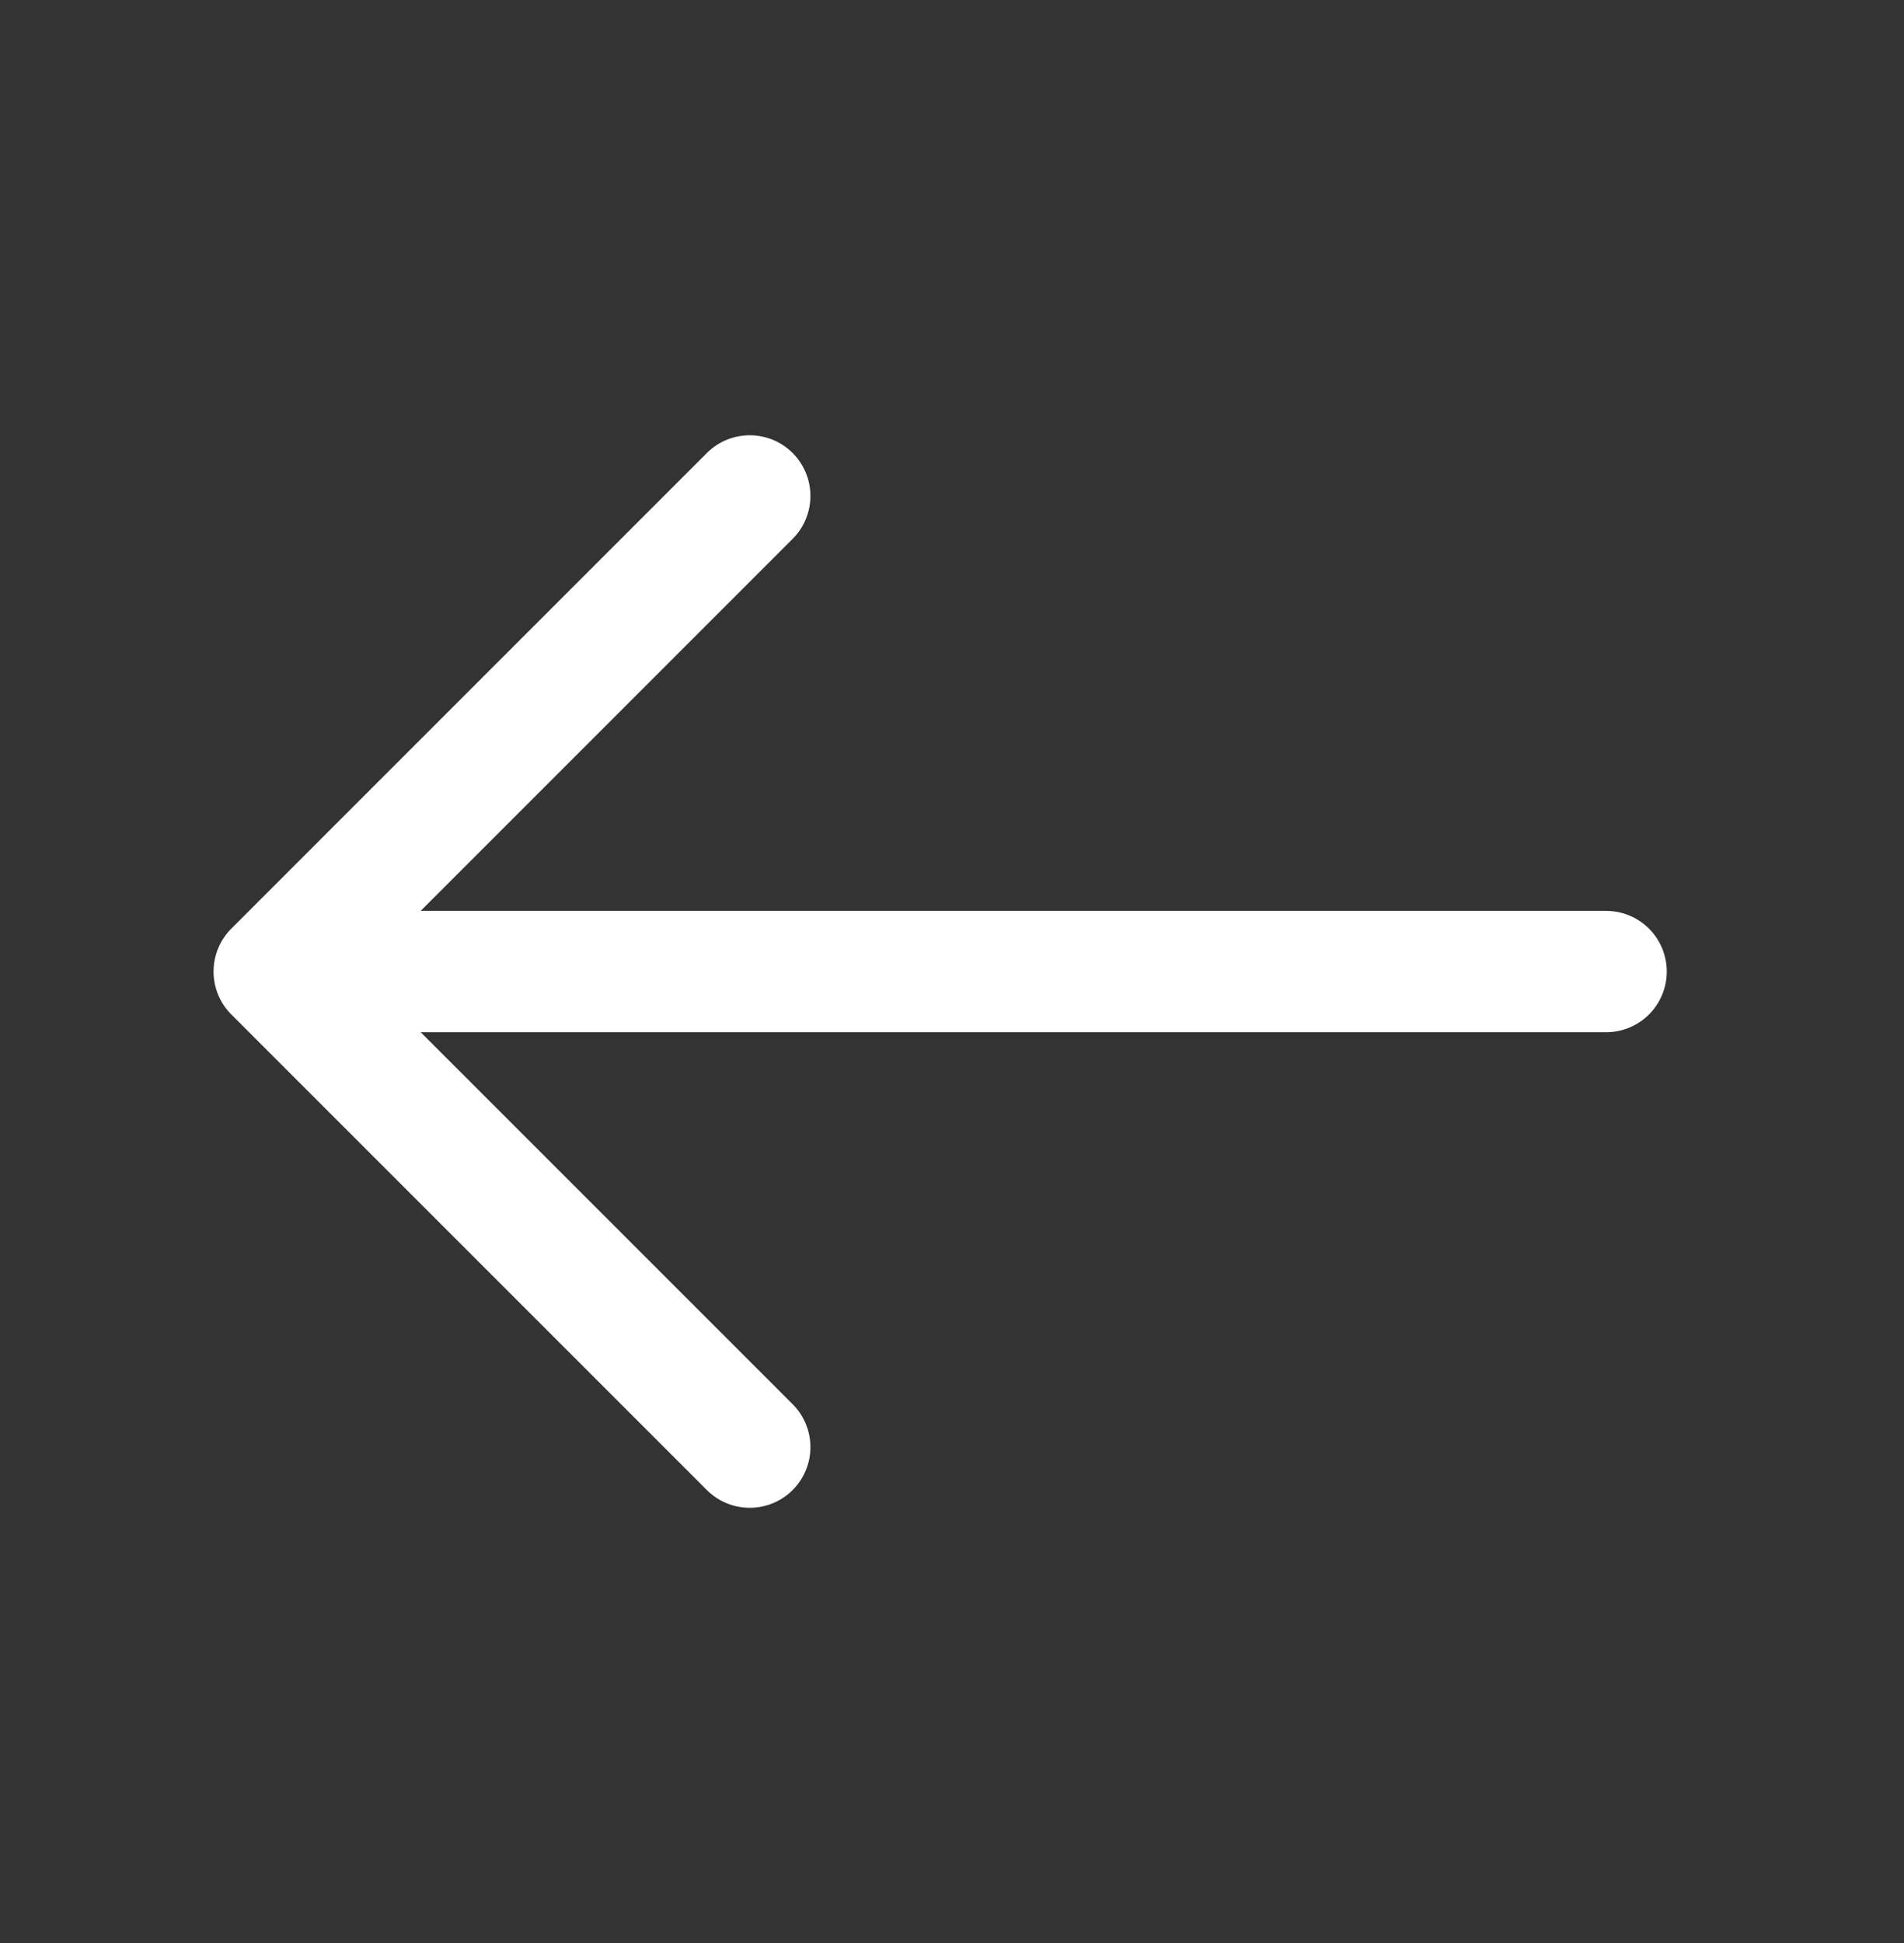
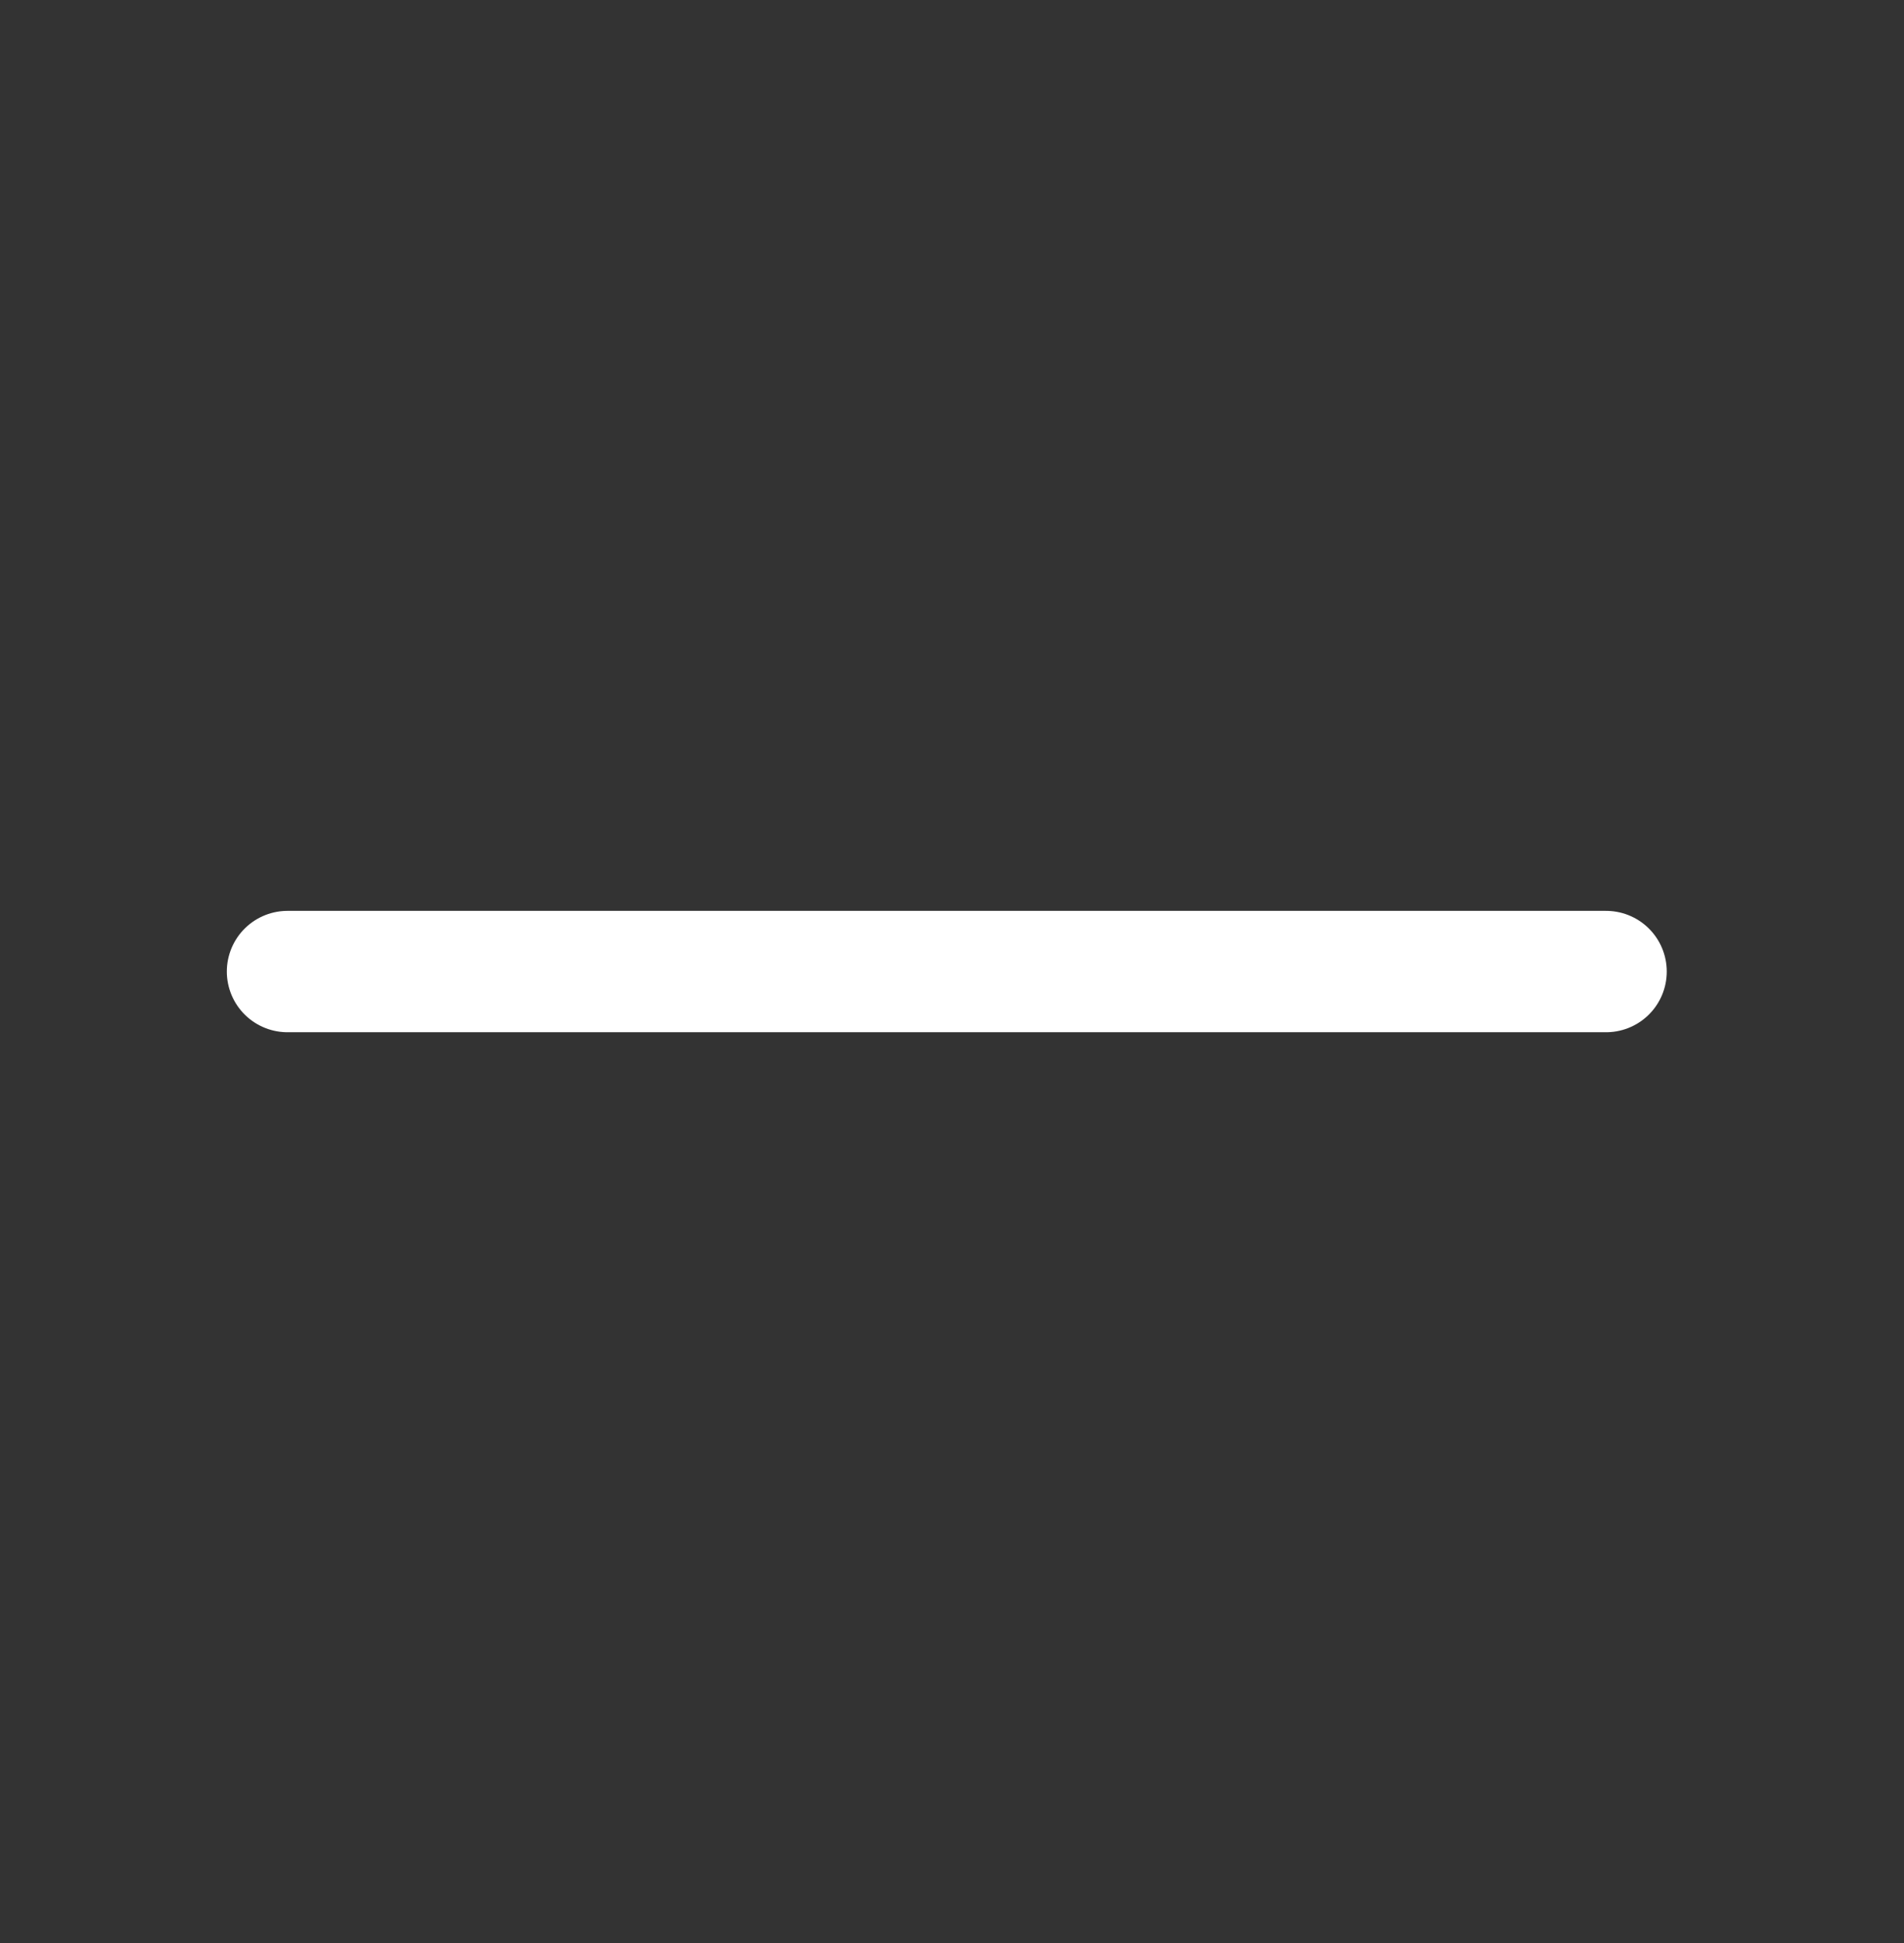
<svg xmlns="http://www.w3.org/2000/svg" width="49" height="50" viewBox="0 0 49 50" fill="none">
  <rect x="0" y="0" width="49" height="50" fill="#333333" stroke="none" />
-   <path d="M19.295 37.239L7.057 25.001L19.295 12.762" stroke="white" stroke-width="3.123" stroke-miterlimit="10" stroke-linecap="round" stroke-linejoin="round" />
  <path d="M41.333 25.001L7.399 25.001" stroke="white" stroke-width="3.123" stroke-miterlimit="10" stroke-linecap="round" stroke-linejoin="round" />
</svg>